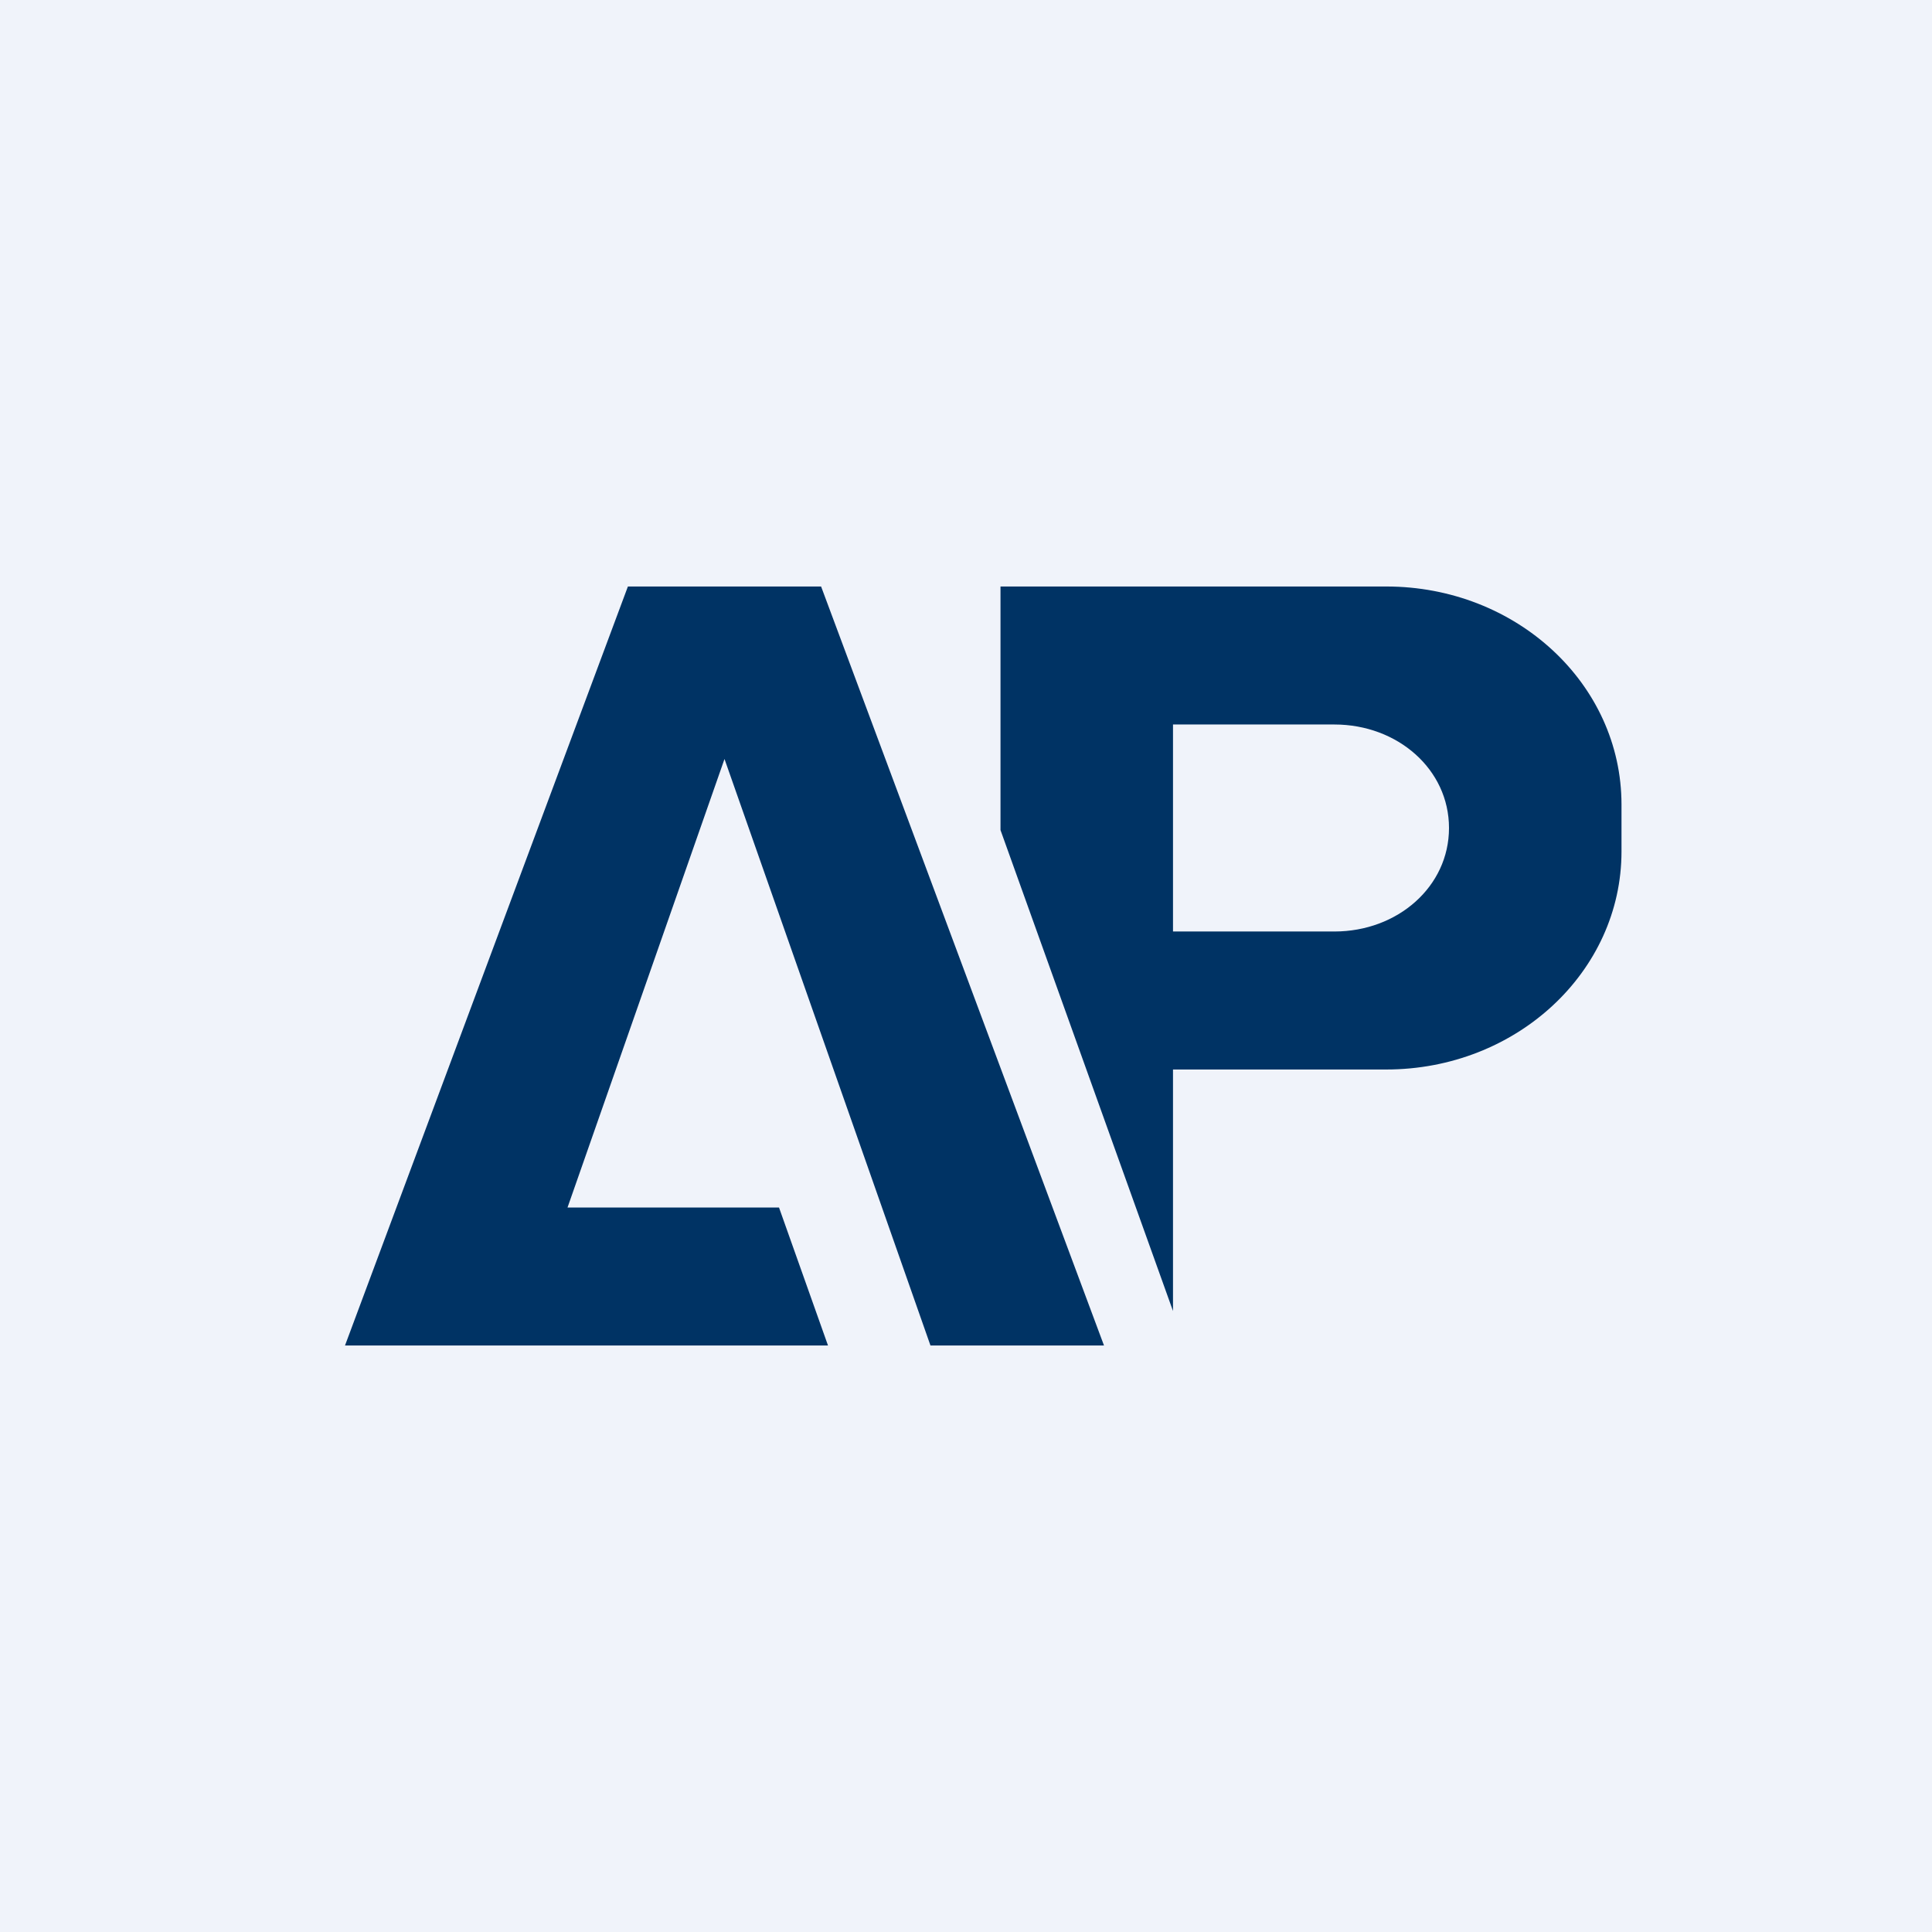
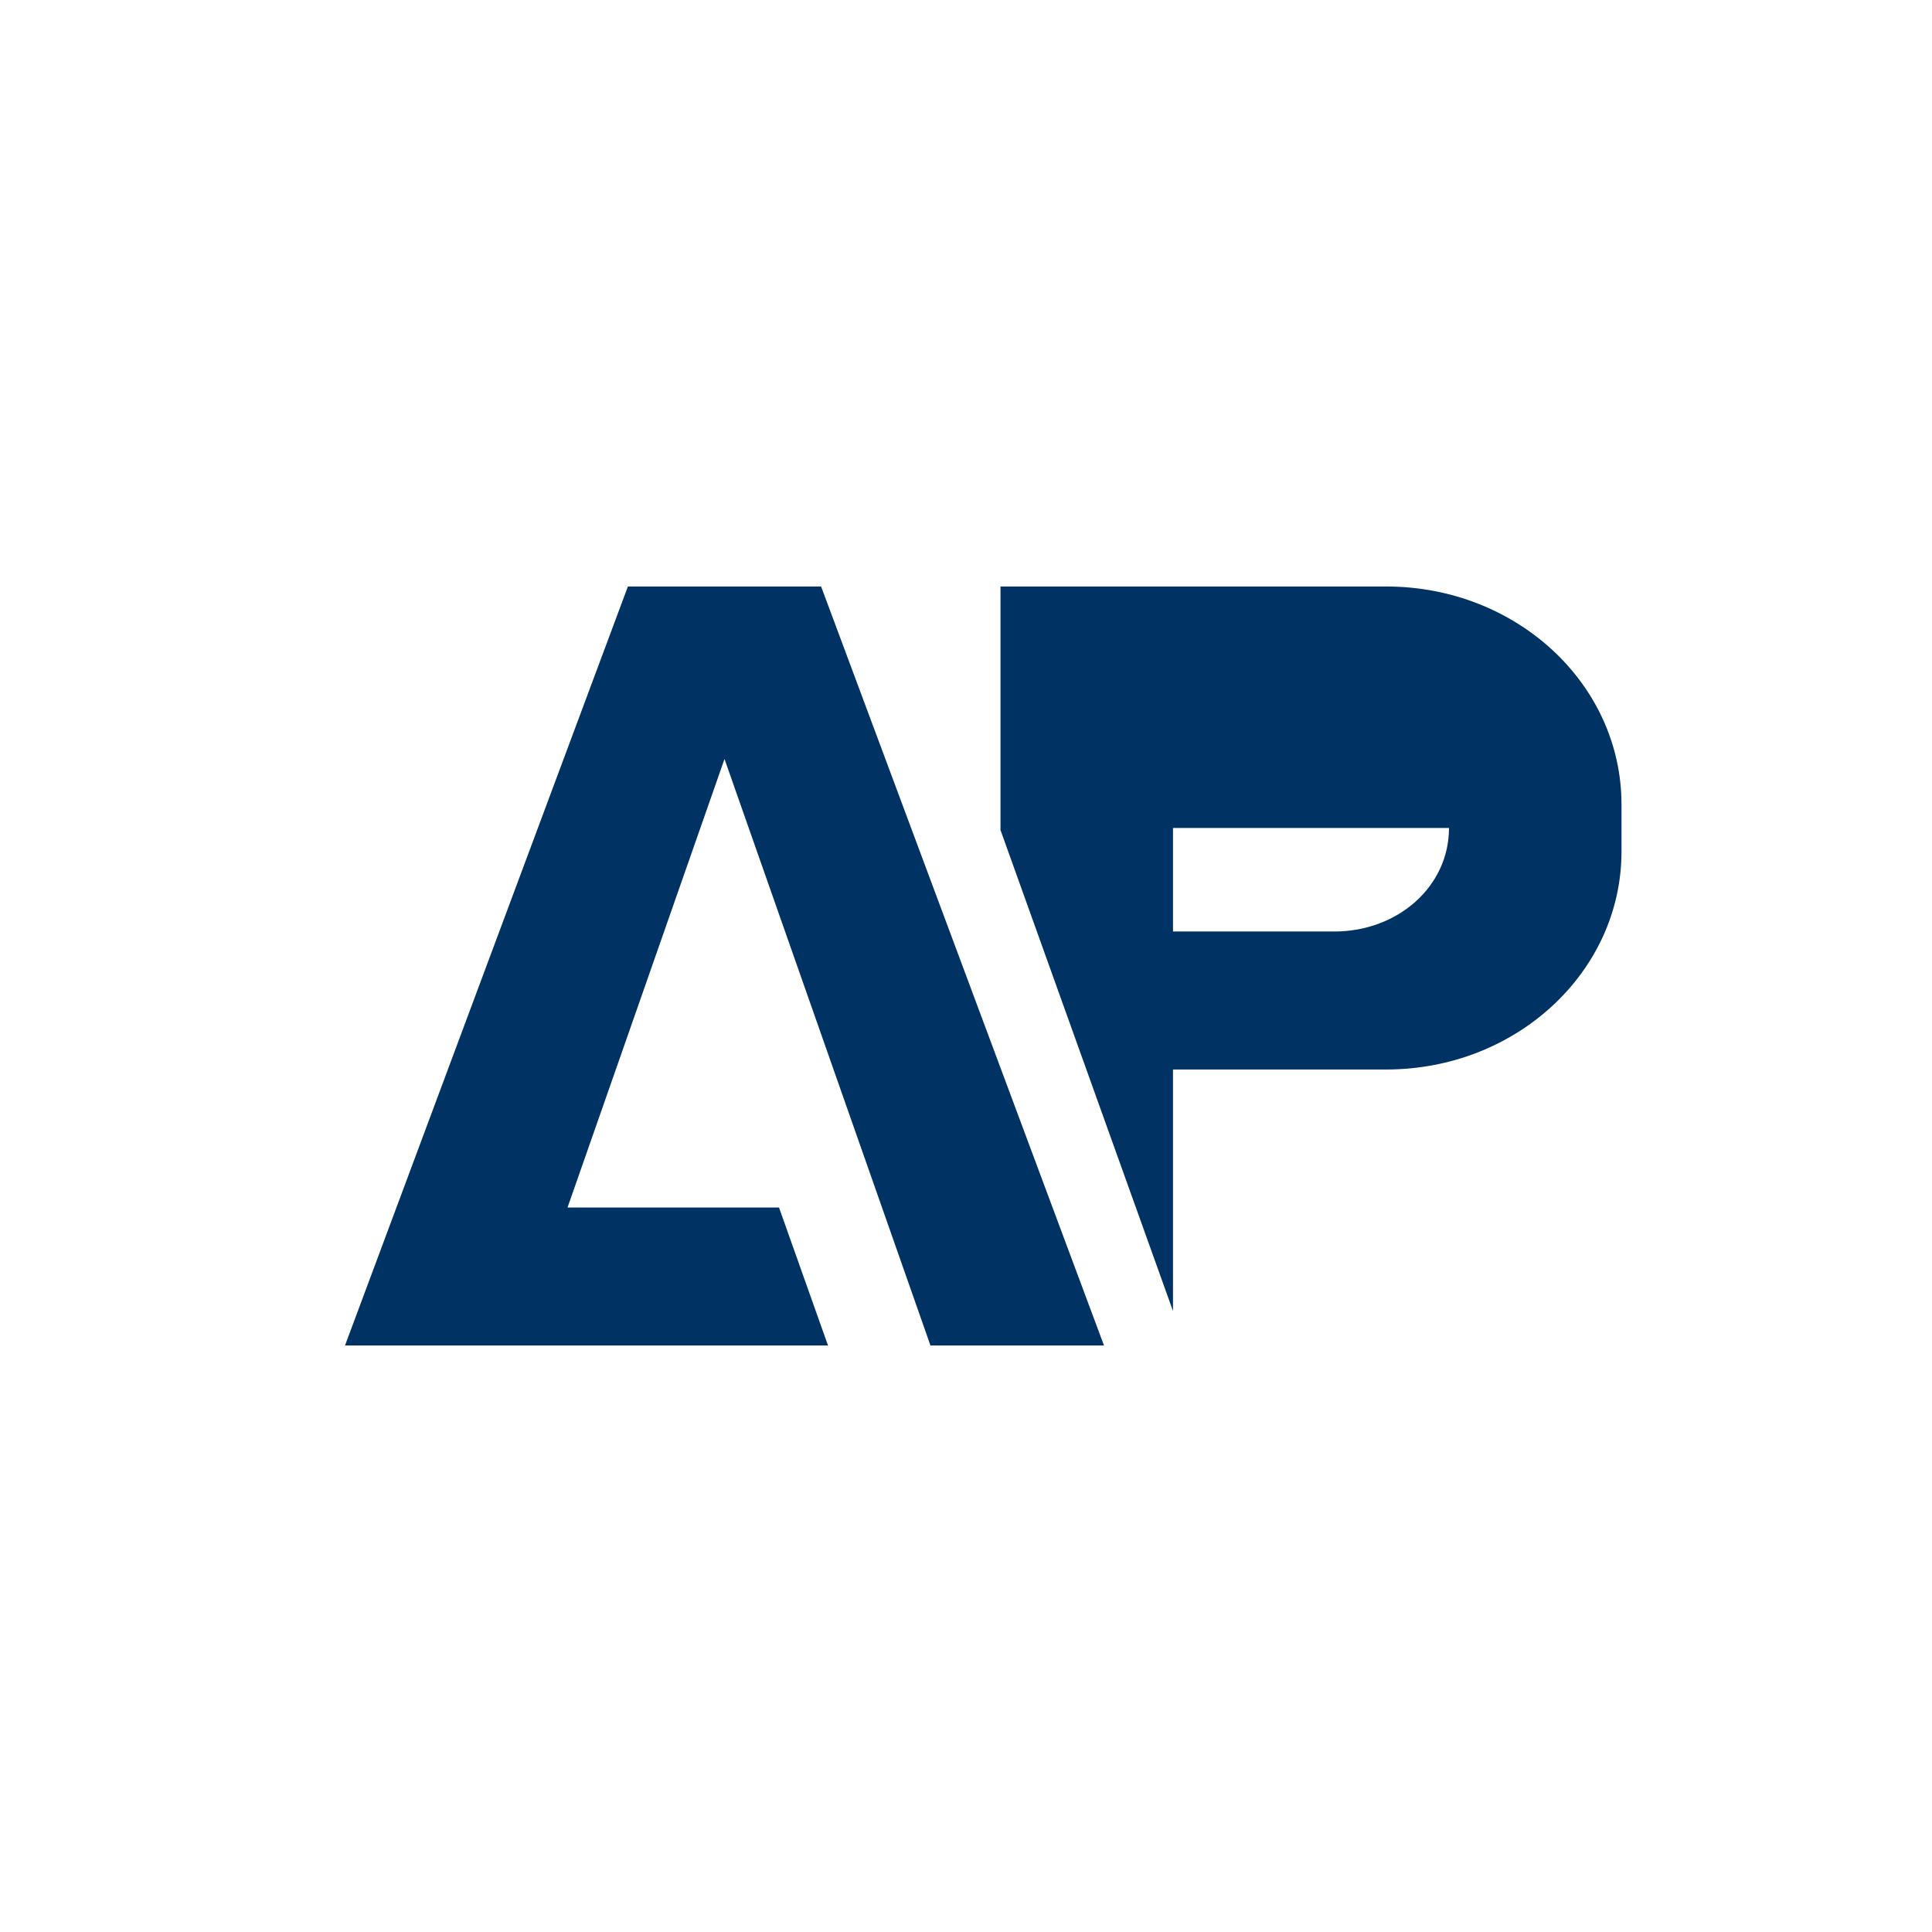
<svg xmlns="http://www.w3.org/2000/svg" width="56" height="56" viewBox="0 0 56 56">
-   <path fill="#F0F3FA" d="M0 0h56v56H0z" />
  <path d="m10 39 8.2-22h5.6L32 39h-5.03L21 22l-4.55 13h6.13L24 39H10Z" fill="#003364" />
-   <path fill-rule="evenodd" d="M29 17v7.06L34 38v-7h6.18c3.77 0 6.82-2.83 6.82-6.32v-1.36c0-3.5-3.05-6.32-6.82-6.32H29Zm5 4v6h4.68c1.83 0 3.32-1.3 3.32-3s-1.49-3-3.32-3H34Z" fill="#003364" />
+   <path fill-rule="evenodd" d="M29 17v7.06L34 38v-7h6.18c3.77 0 6.82-2.83 6.82-6.32v-1.36c0-3.5-3.05-6.32-6.82-6.32H29Zm5 4v6h4.68c1.83 0 3.32-1.3 3.32-3H34Z" fill="#003364" />
</svg>